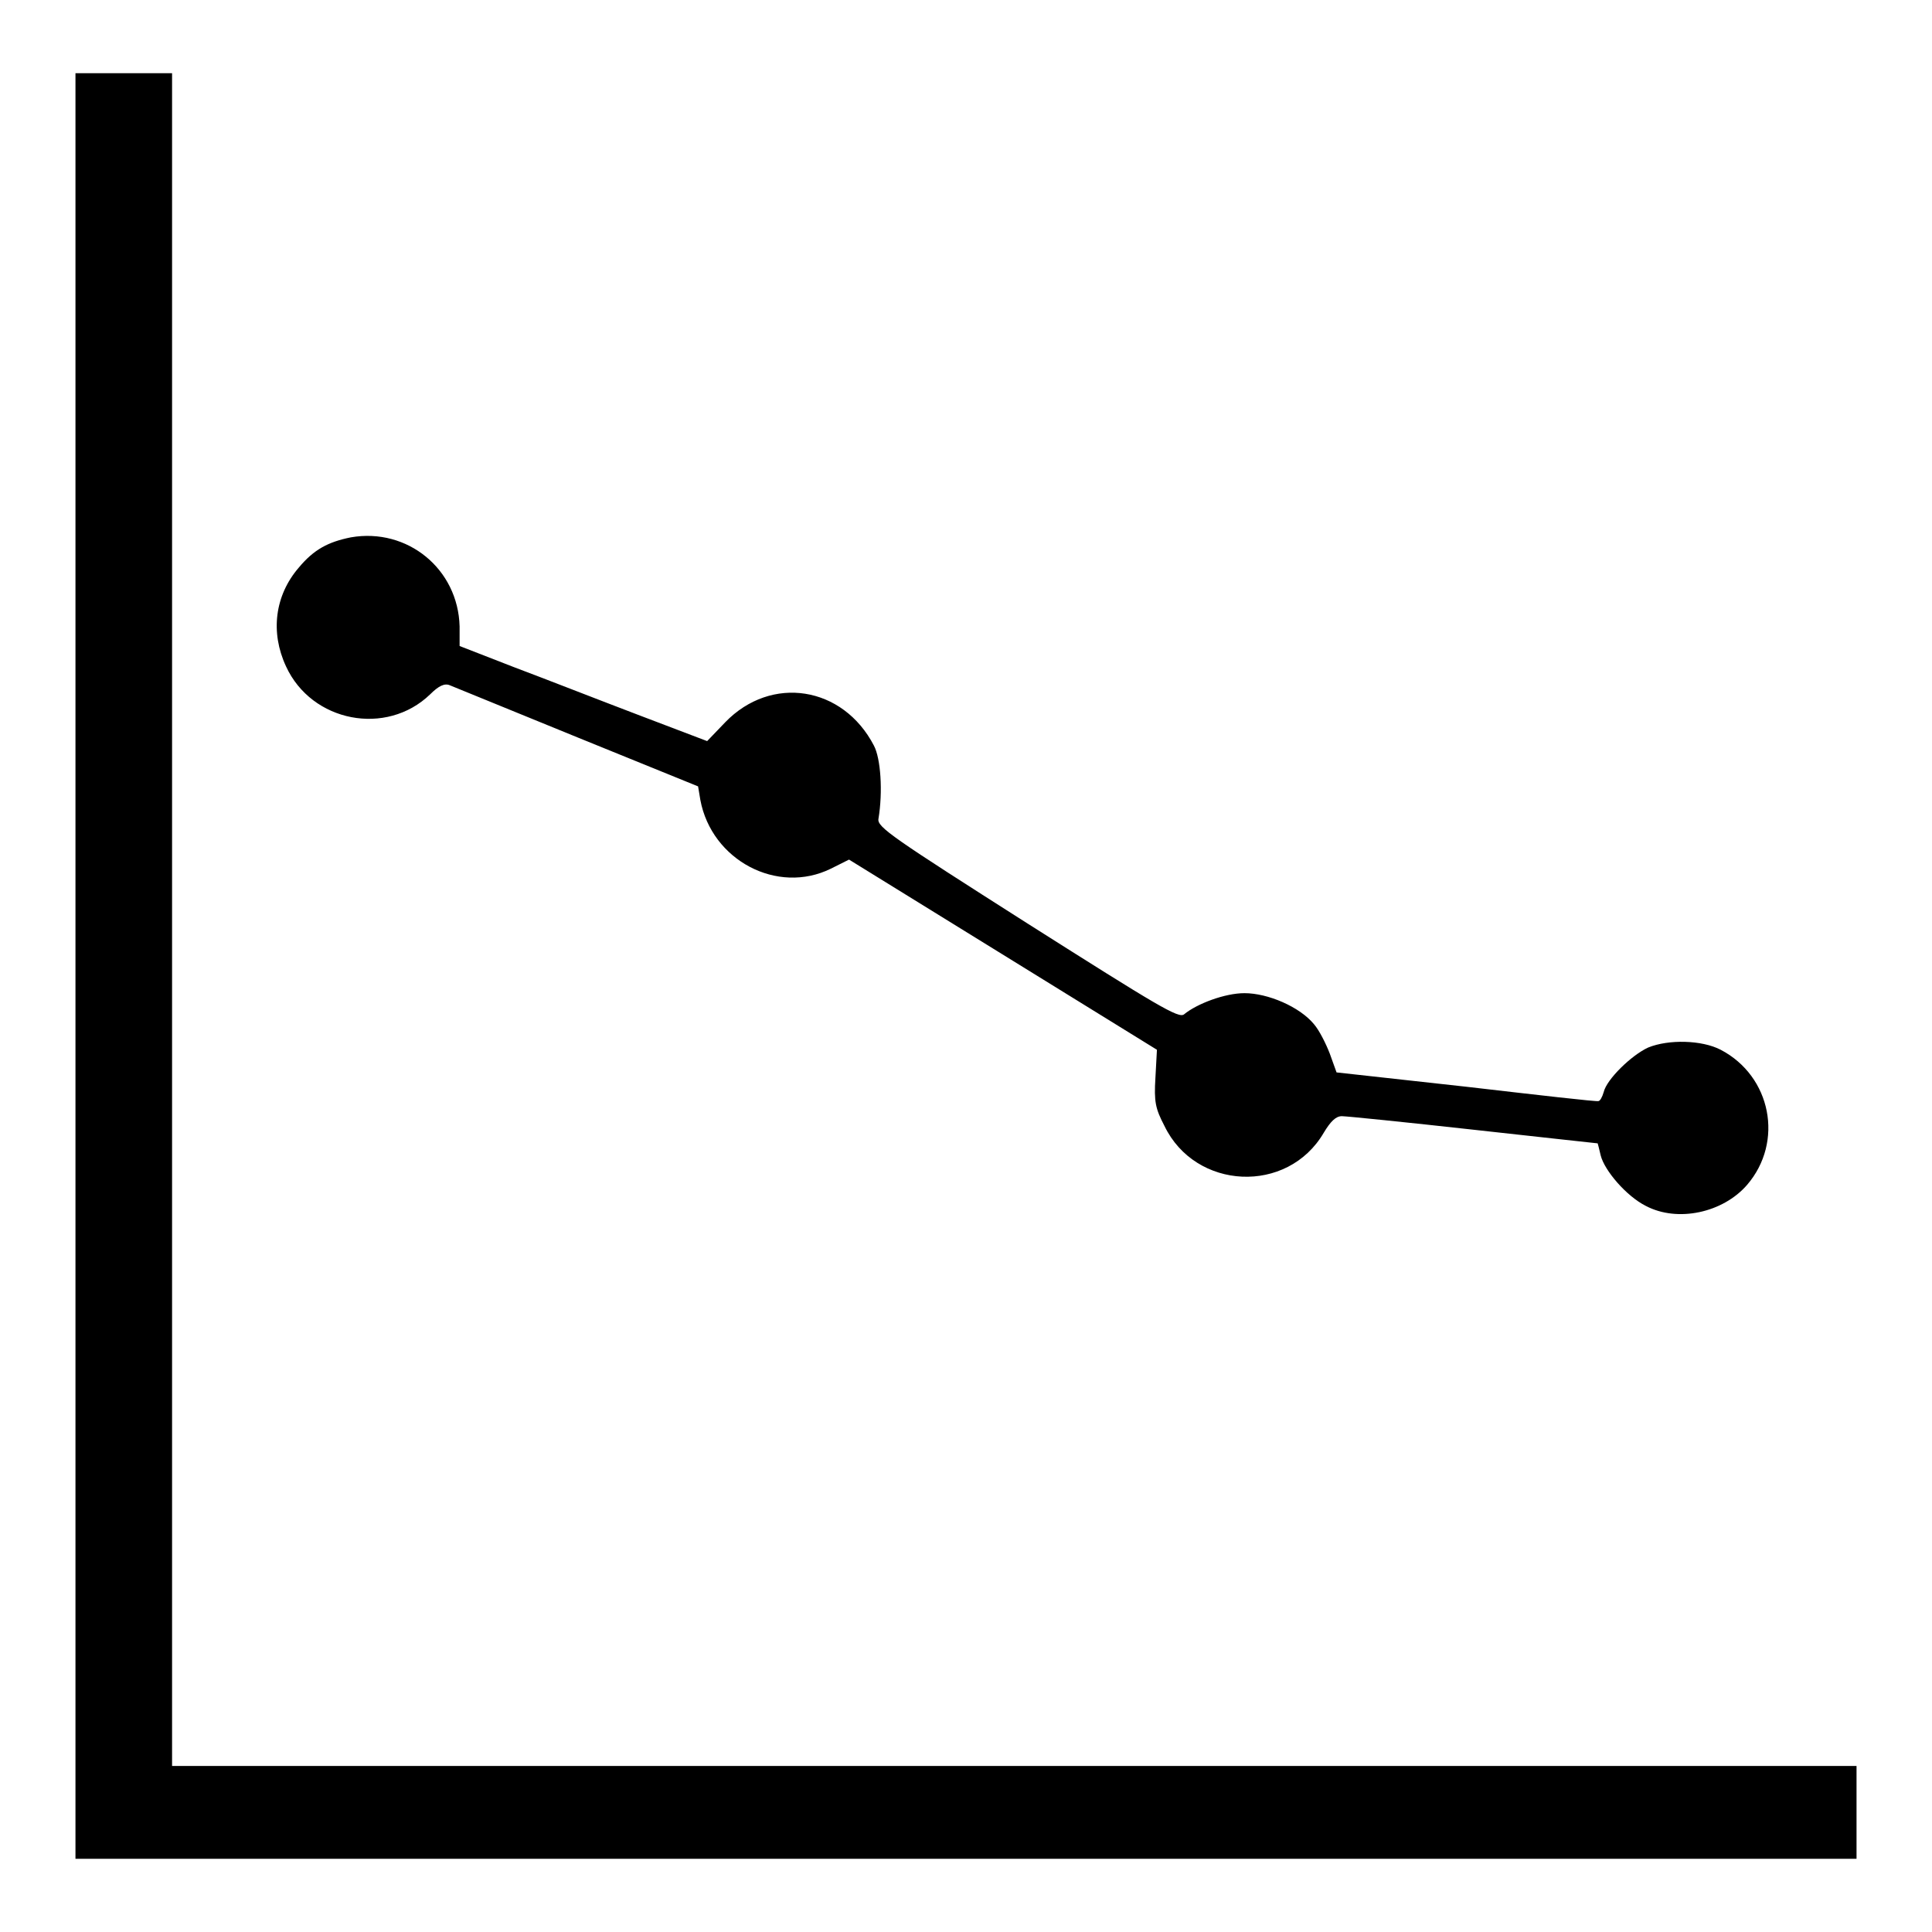
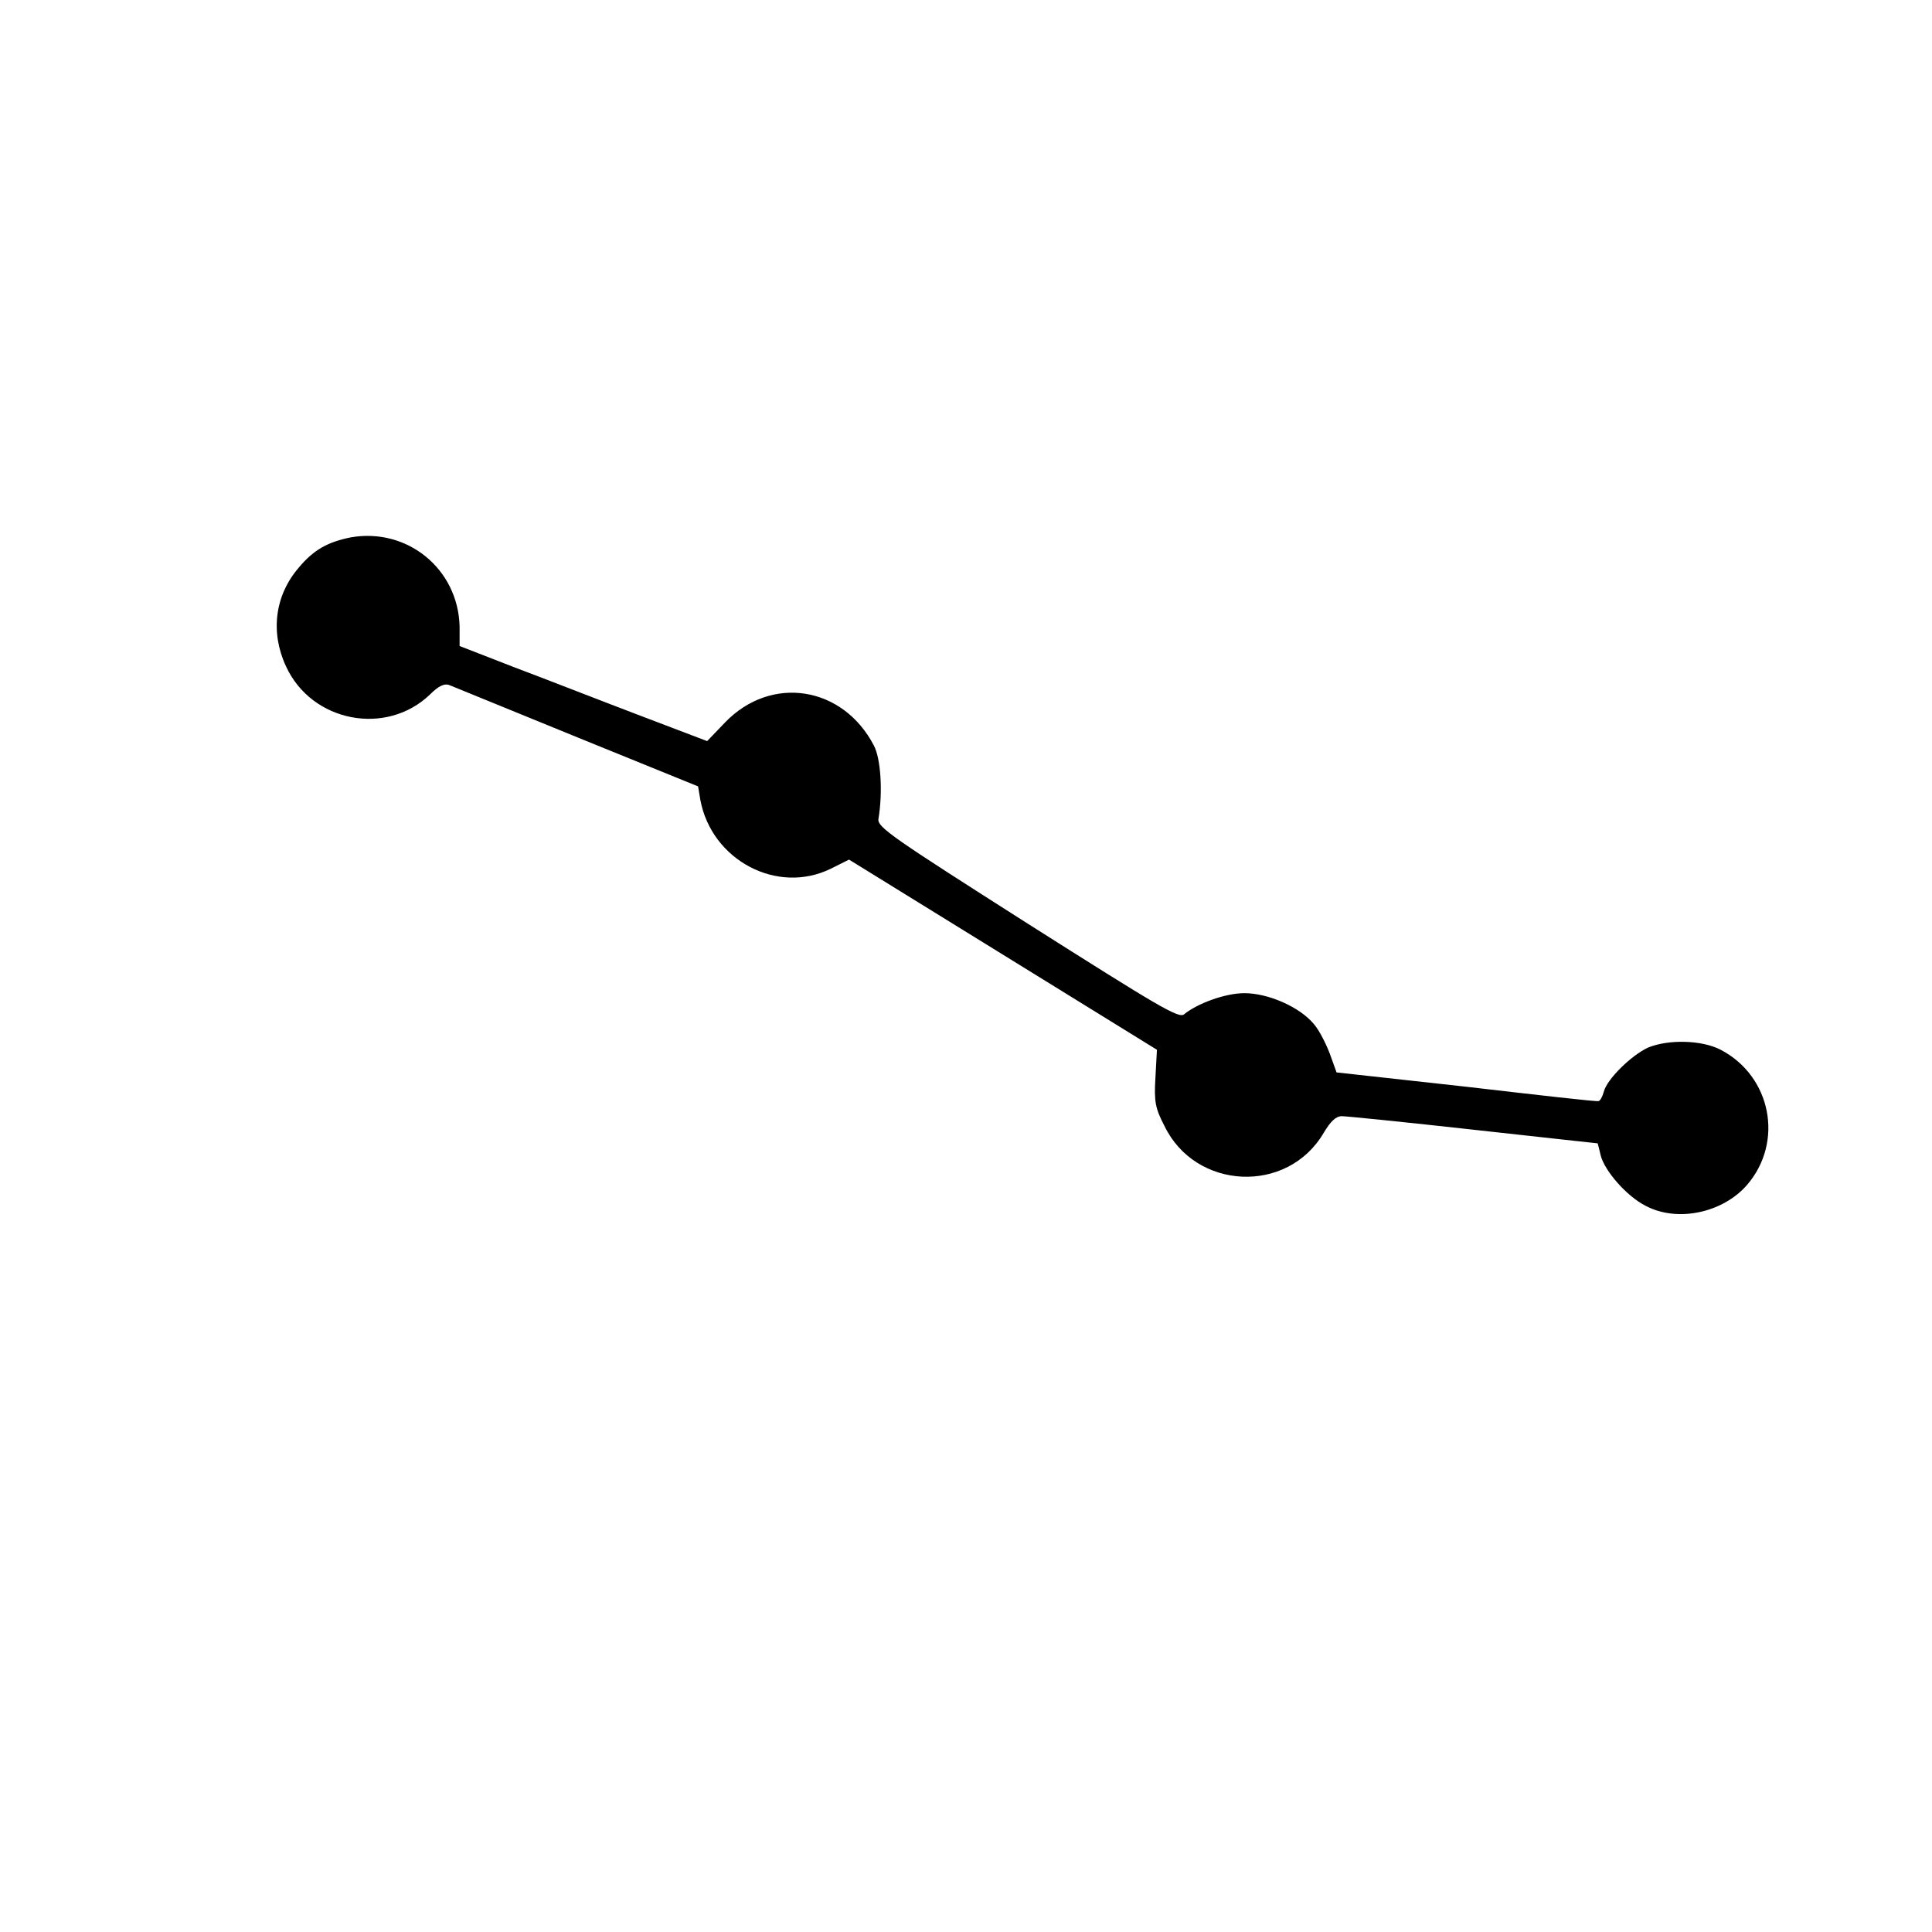
<svg xmlns="http://www.w3.org/2000/svg" version="1.1" x="0px" y="0px" viewBox="0 0 256 256" enable-background="new 0 0 256 256" xml:space="preserve">
  <g>
    <g>
      <g>
-         <path fill="#000000" d="M10,128v118.3h118h118v-6.1V234H134.4H22.8V121.9V9.7h-6.4H10V128z" />
        <path fill="#000000" d="M46.5,71.2c-3,0.6-4.9,1.6-6.9,4c-3.2,3.7-3.8,8.6-1.7,13.1c3.4,7.4,13.3,9.3,19.1,3.7c1.1-1.1,1.9-1.5,2.6-1.2c0.5,0.2,8.1,3.3,16.9,6.9l16,6.5l0.3,1.8c1.5,8,10.2,12.6,17.3,9.1l2.4-1.2l20.4,12.6l20.4,12.6l-0.2,3.7c-0.2,3.2,0,4.1,1.2,6.4c4.1,8.5,16.3,9.1,21.1,0.9c0.9-1.5,1.6-2.2,2.4-2.2c0.6,0,8.5,0.8,17.5,1.8c9,1,16.4,1.8,16.4,1.8c0,0,0.2,0.7,0.4,1.6c0.5,2,3.4,5.4,6,6.7c4.2,2.2,10.2,0.9,13.4-2.8c4.9-5.7,3.2-14.4-3.5-17.9c-2.5-1.3-6.9-1.4-9.6-0.3c-2.2,1-5.5,4.2-5.9,5.9c-0.2,0.7-0.5,1.2-0.7,1.2c-0.2,0.1-8-0.8-17.5-1.9l-17.2-1.9l-0.9-2.5c-0.5-1.3-1.4-3.1-2.1-3.9c-1.9-2.3-6.1-4.1-9.2-4.1c-2.6,0-6.3,1.4-8,2.8c-0.7,0.6-3.5-1.1-20.7-12c-17.9-11.4-20-12.8-19.8-13.9c0.6-3.6,0.3-8-0.6-9.7c-4.1-7.9-13.6-9.4-19.7-3.1l-2.4,2.5l-9.2-3.5c-5-1.9-12.4-4.8-16.4-6.3l-7.2-2.8V83C60.7,75.4,54,69.9,46.5,71.2z" />
      </g>
    </g>
  </g>
</svg>